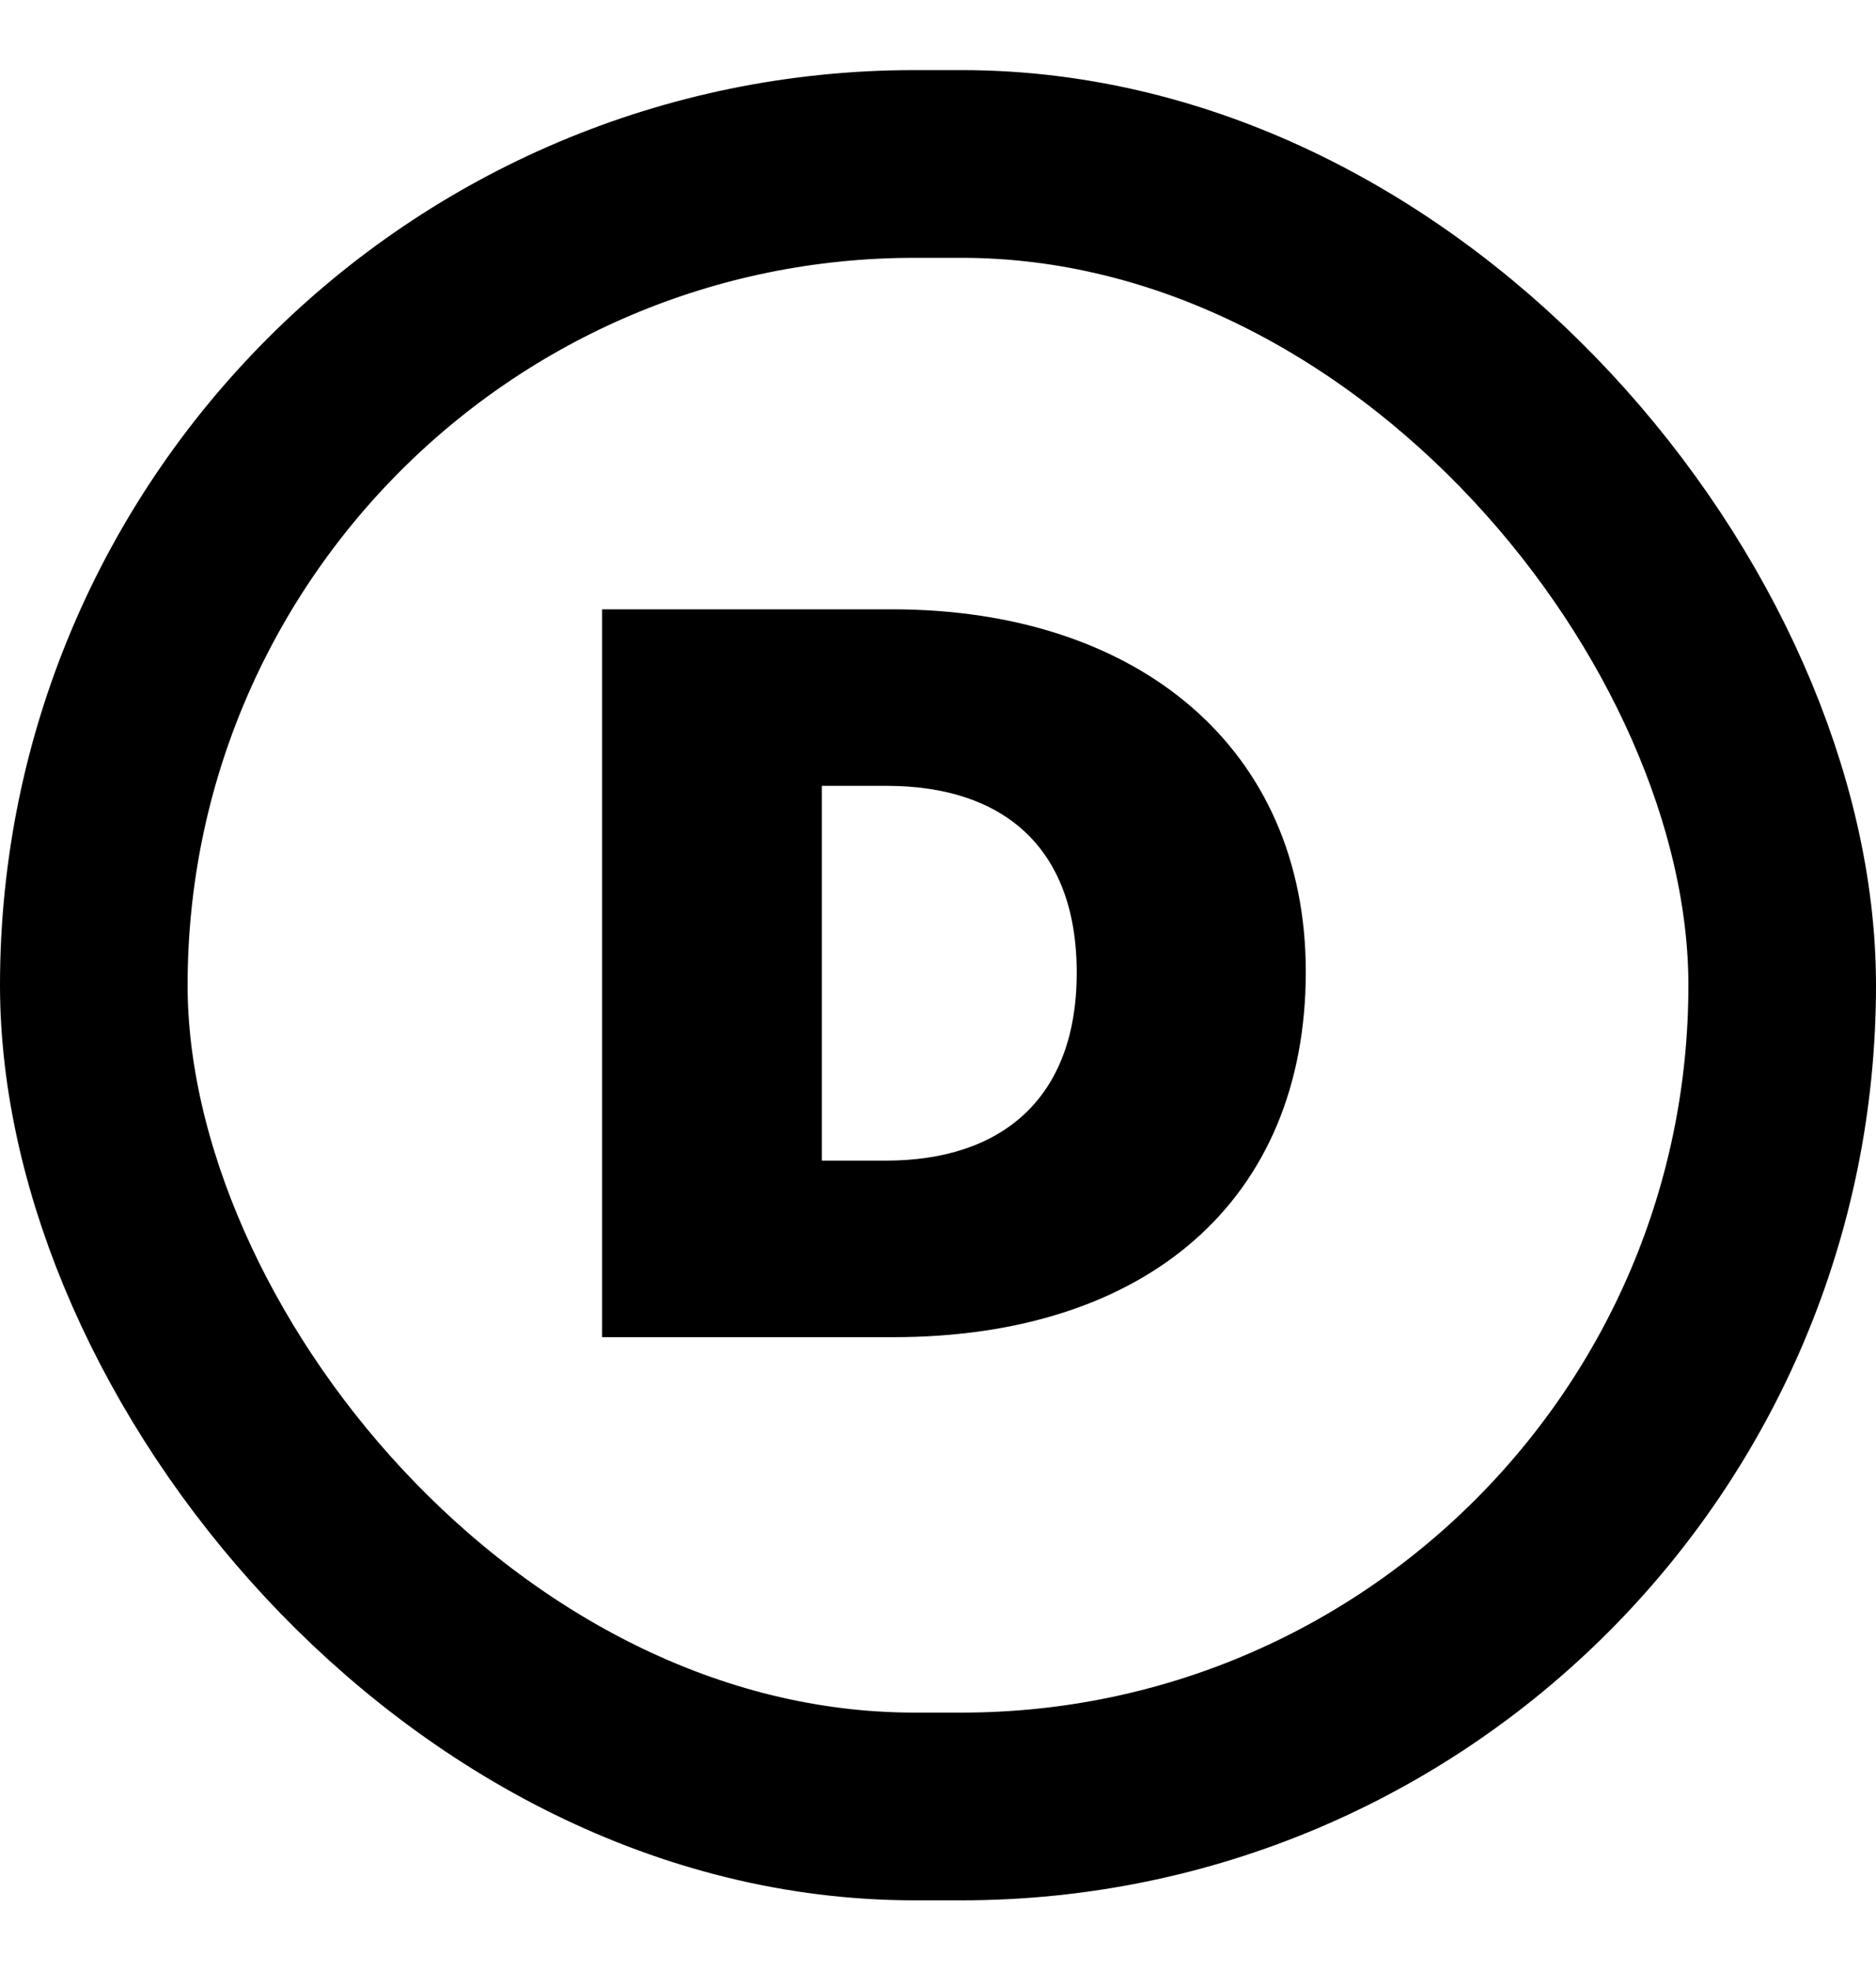
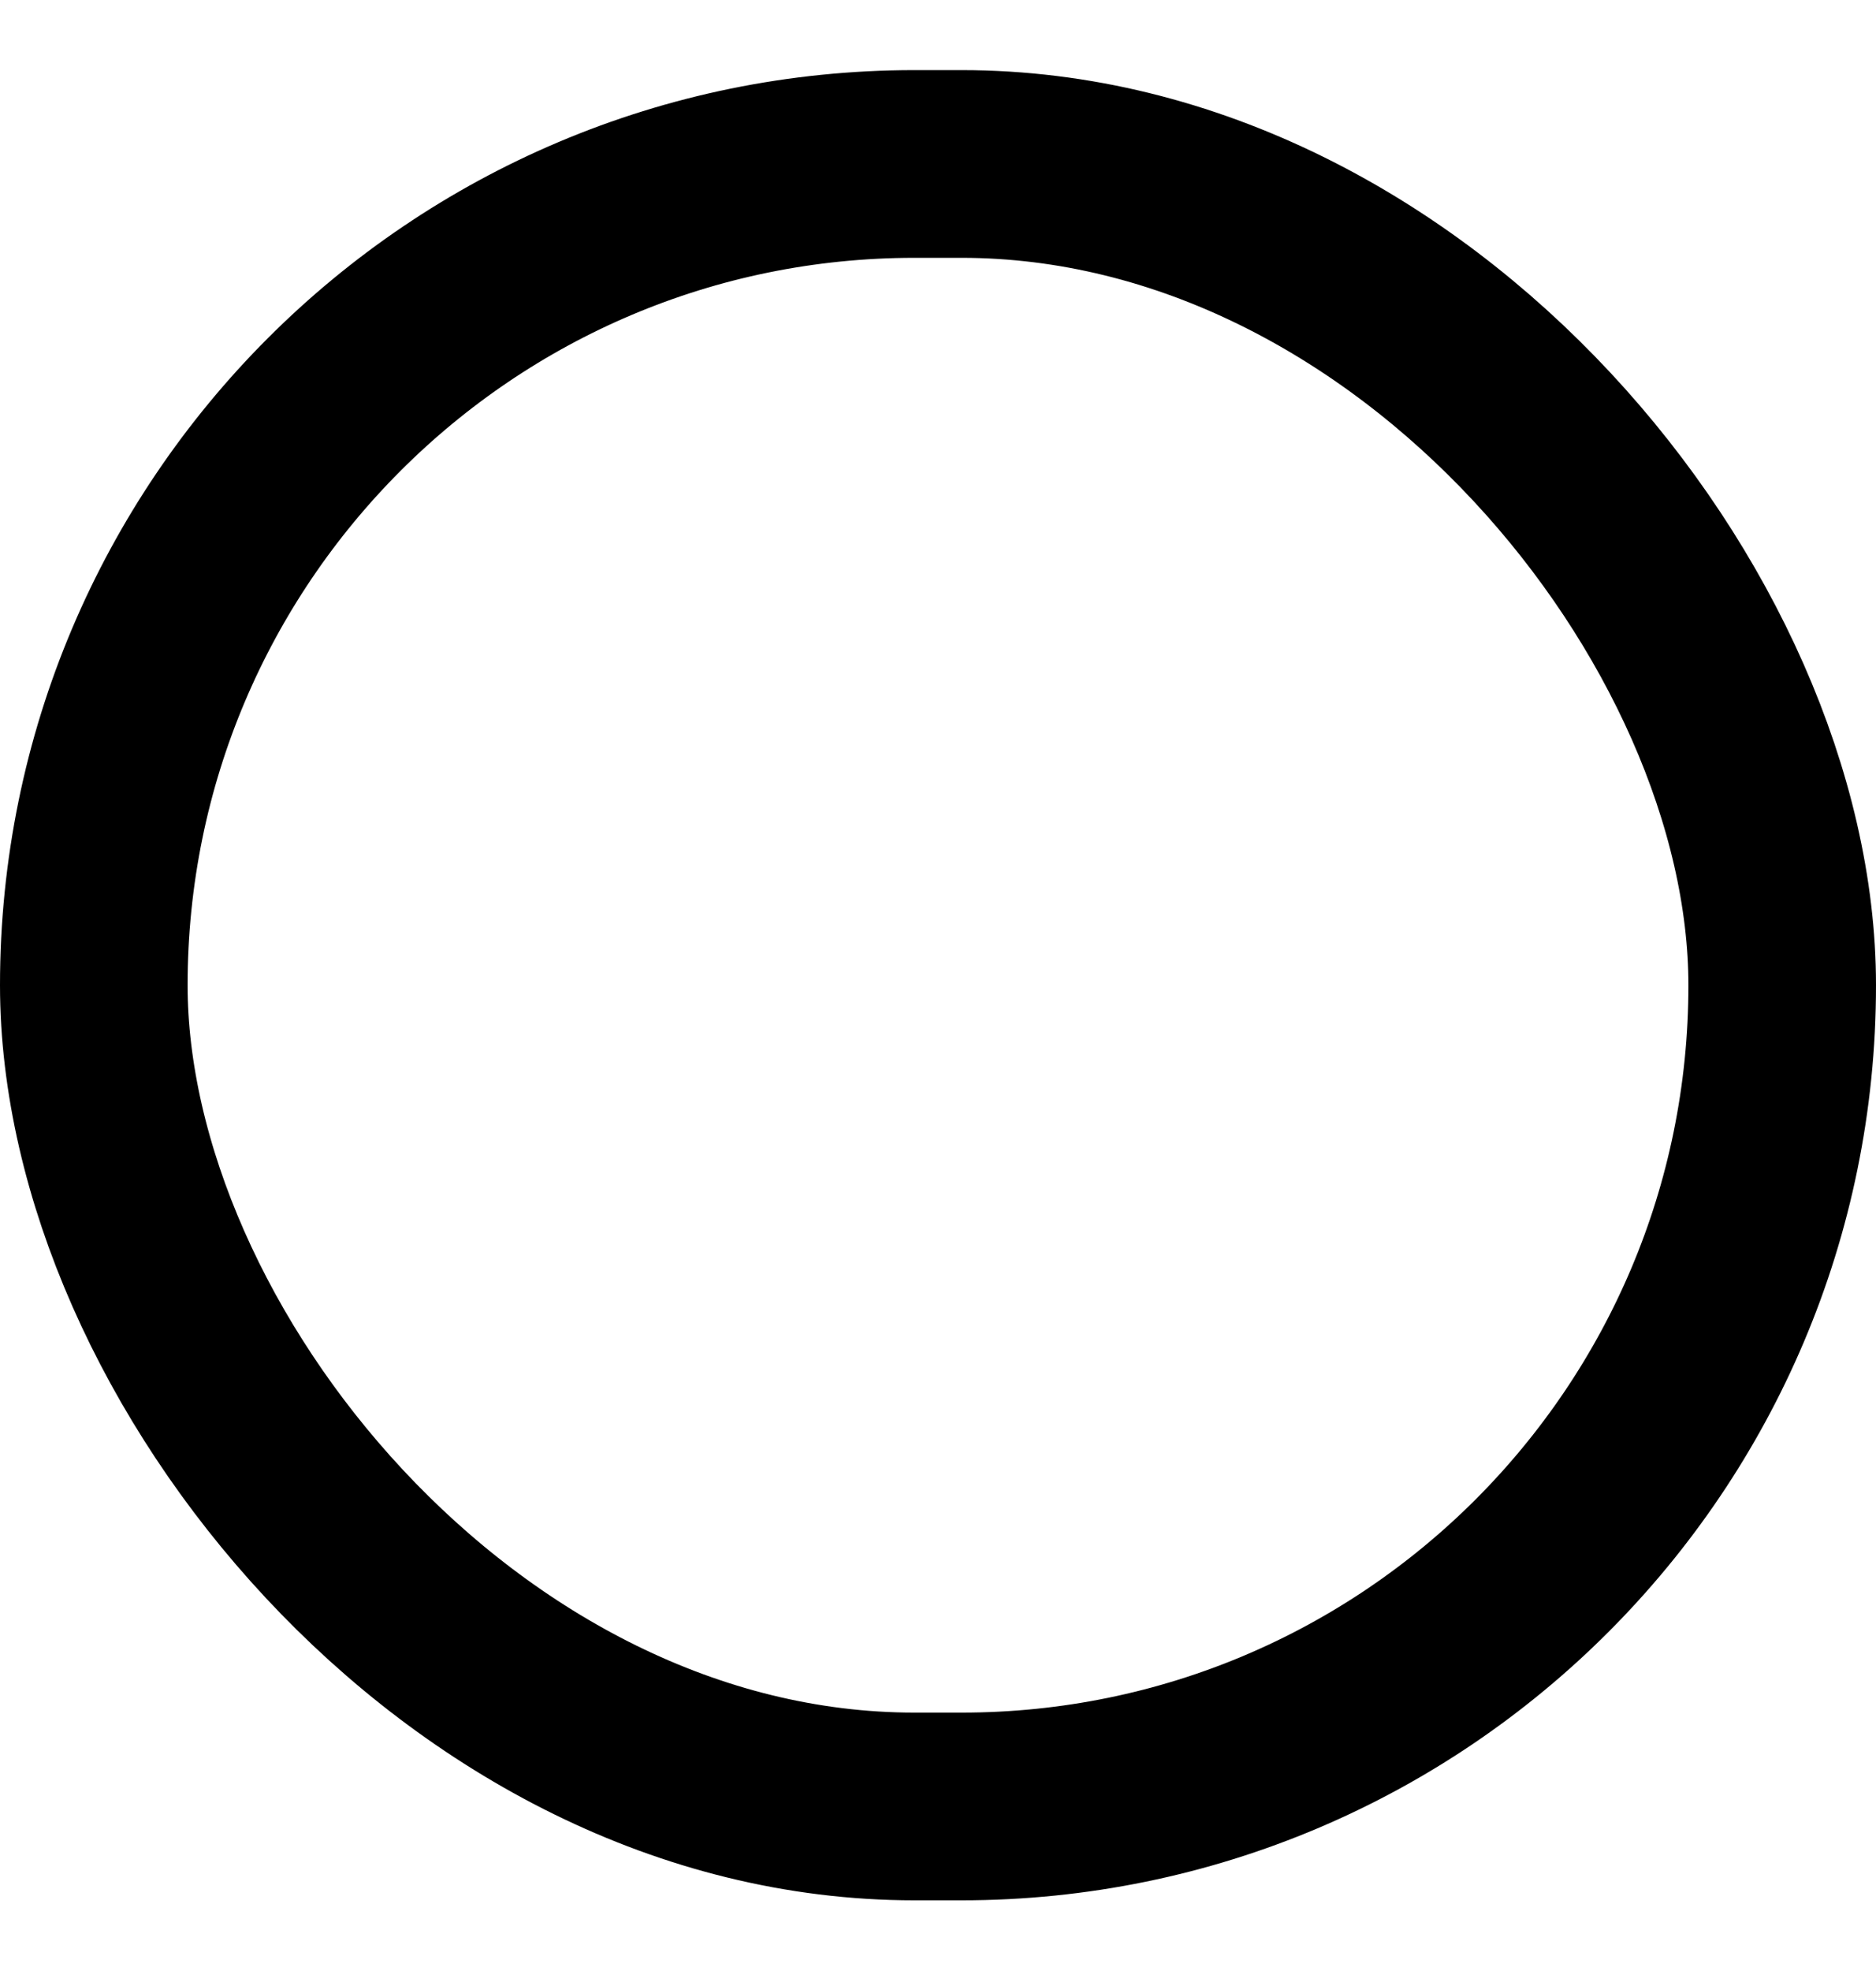
<svg xmlns="http://www.w3.org/2000/svg" fill="none" viewBox="0 0 20 21" height="21" width="20">
  <rect stroke-width="2" stroke="black" rx="8.75" height="17.5" width="18" y="1.747" x="1" />
-   <path fill="black" d="M6.419 14.247V6.492H9.51C12.139 6.492 13.921 7.977 13.921 10.353C13.921 12.784 12.227 14.247 9.521 14.247H6.419ZM8.762 12.366H9.444C10.676 12.366 11.479 11.706 11.479 10.364C11.479 9.011 10.676 8.373 9.455 8.373H8.762V12.366Z" />
</svg>